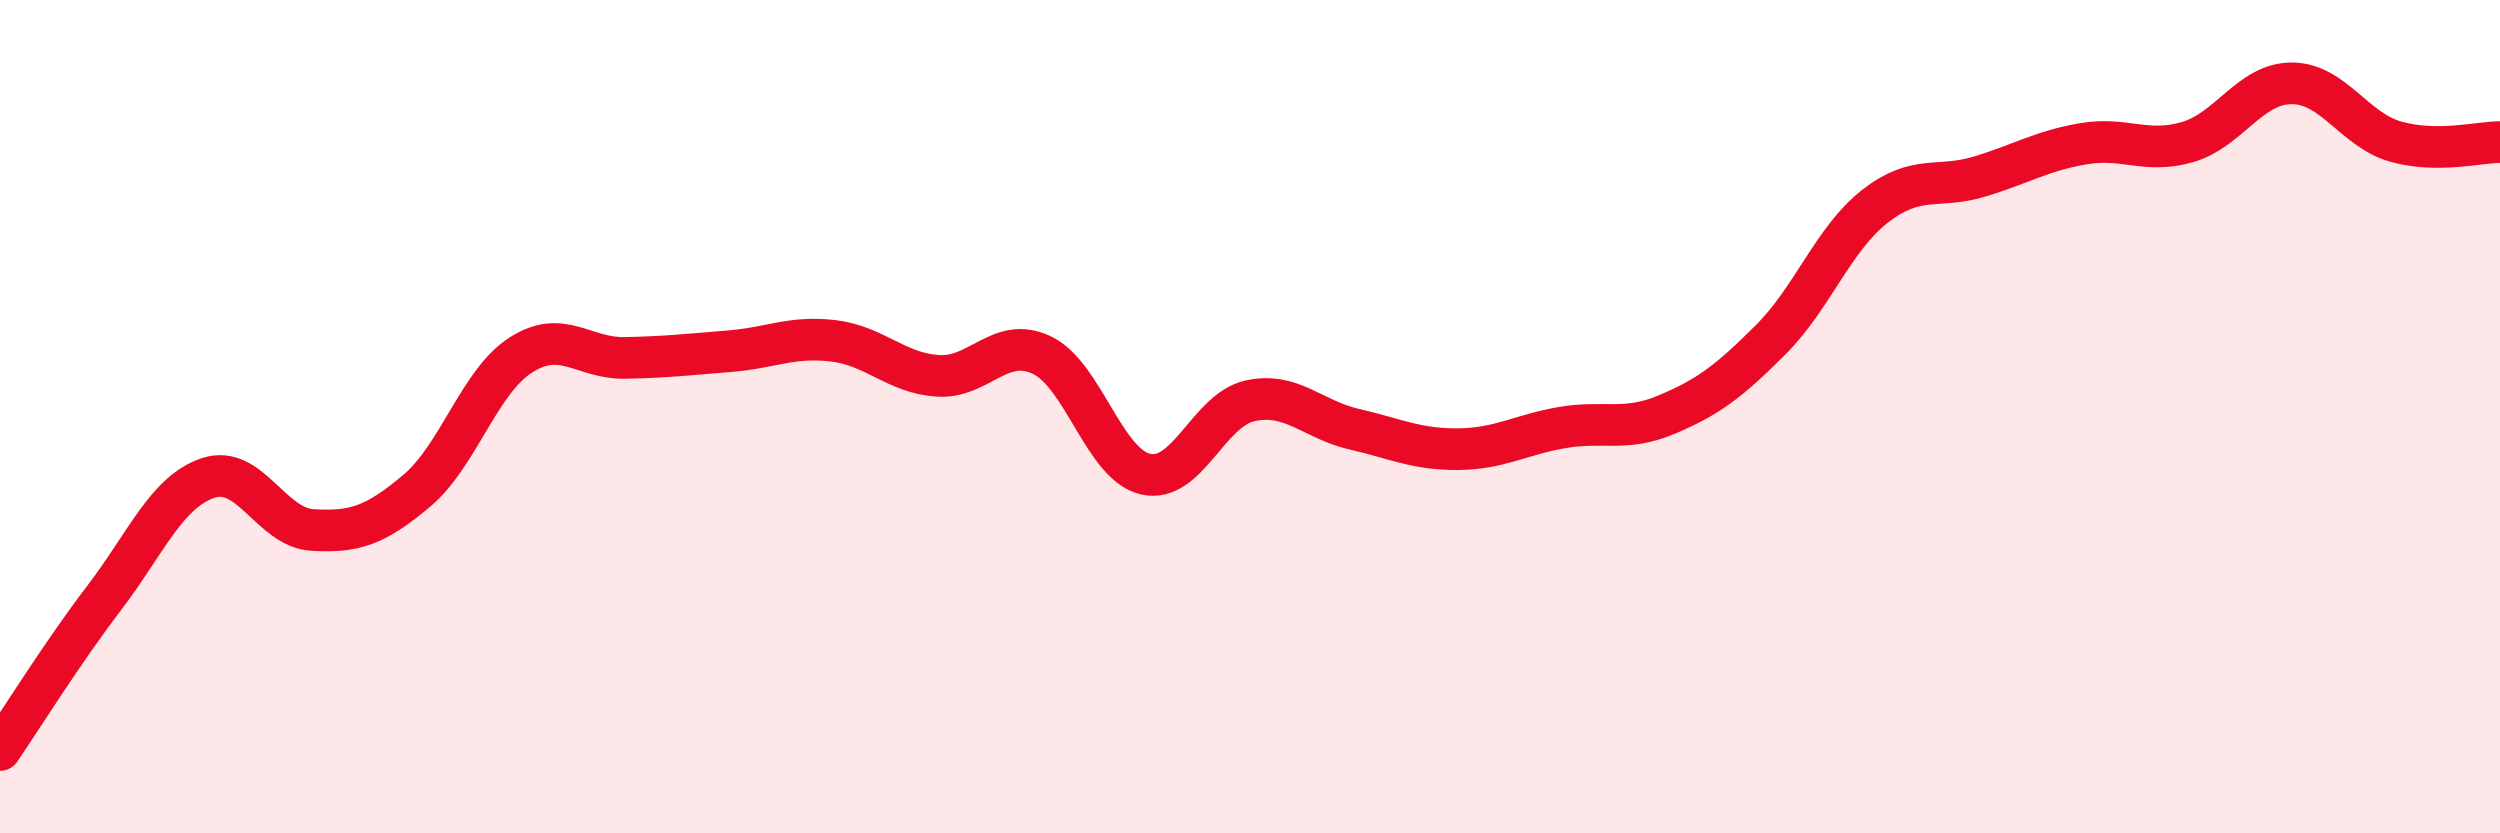
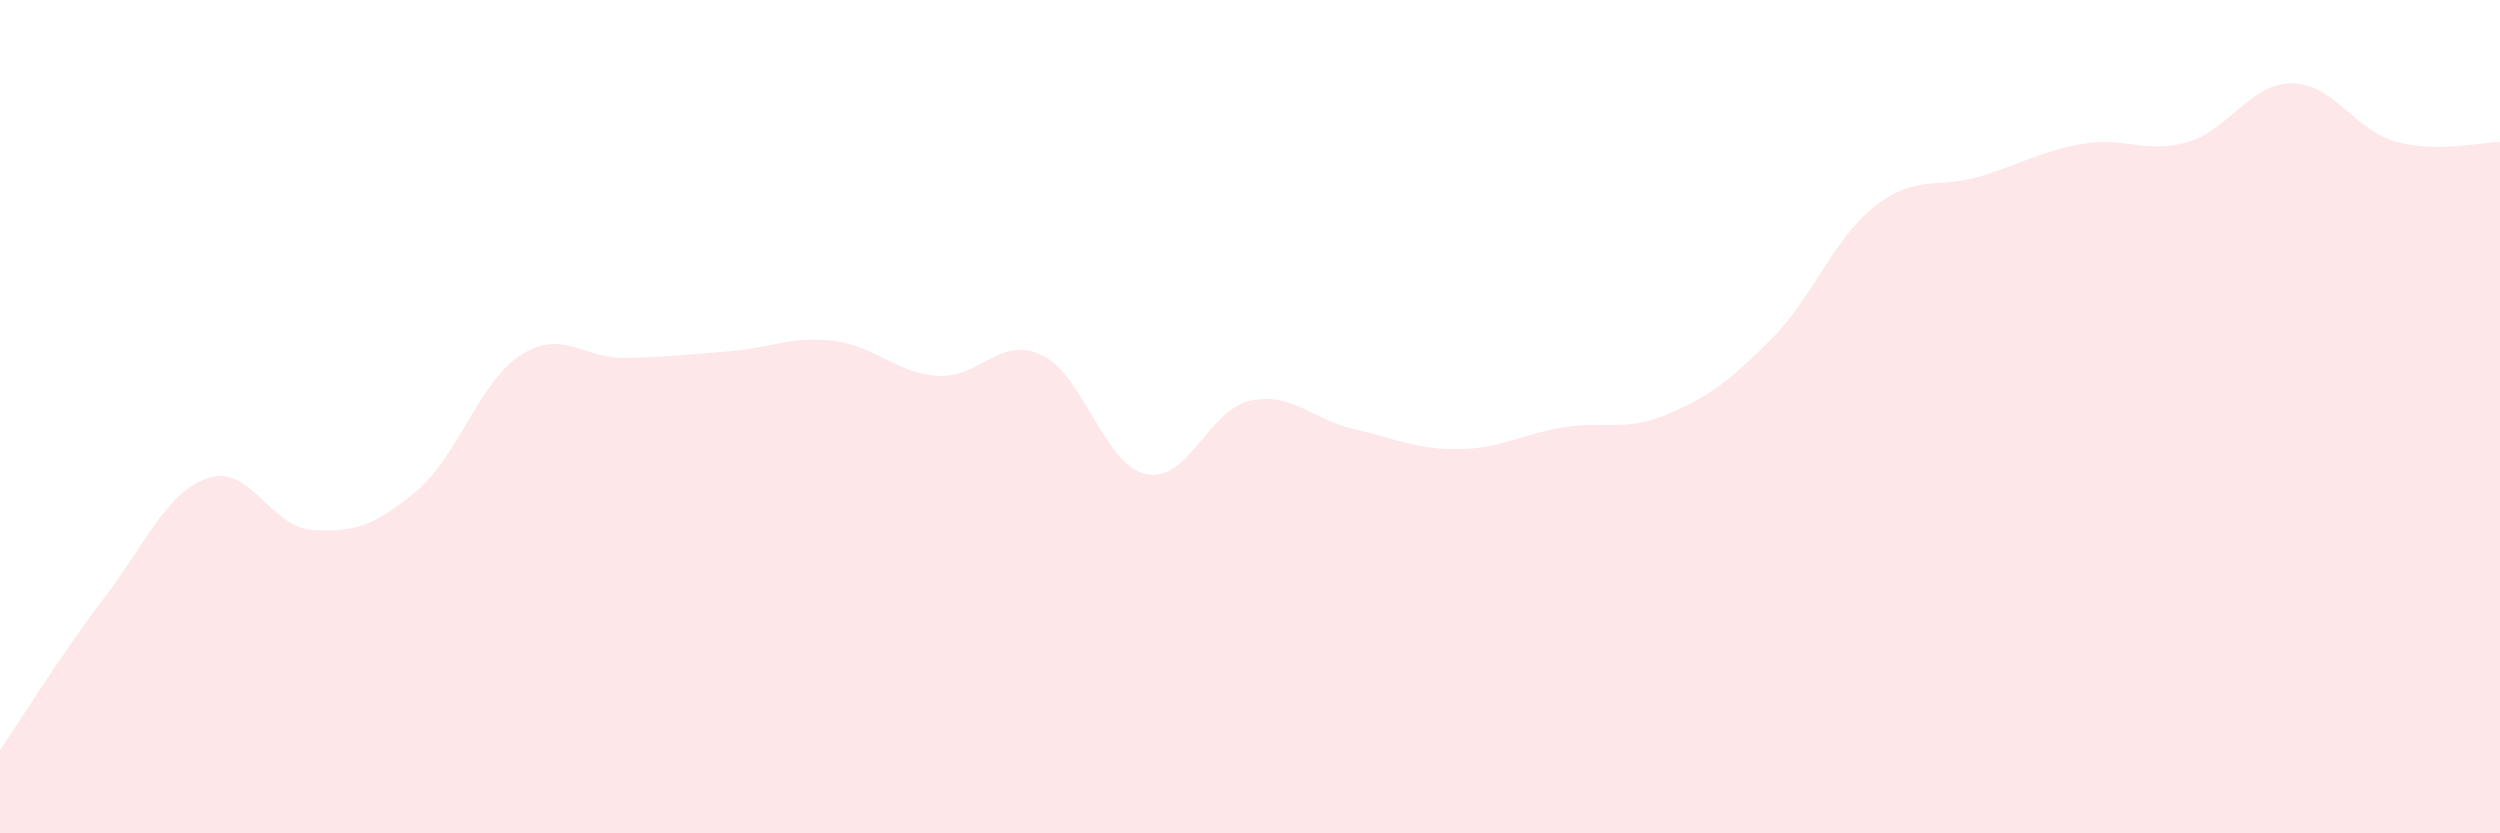
<svg xmlns="http://www.w3.org/2000/svg" width="60" height="20" viewBox="0 0 60 20">
  <path d="M 0,18 C 0.5,17.27 1.5,15.66 2.5,14.35 C 3.5,13.04 4,11.8 5,11.47 C 6,11.14 6.5,12.66 7.5,12.72 C 8.5,12.78 9,12.62 10,11.78 C 11,10.94 11.5,9.16 12.5,8.52 C 13.5,7.88 14,8.61 15,8.59 C 16,8.57 16.5,8.51 17.5,8.43 C 18.5,8.35 19,8.06 20,8.18 C 21,8.3 21.5,8.95 22.5,9.02 C 23.5,9.09 24,8.05 25,8.52 C 26,8.99 26.5,11.16 27.5,11.38 C 28.5,11.6 29,9.84 30,9.62 C 31,9.4 31.5,10.07 32.5,10.3 C 33.5,10.53 34,10.79 35,10.78 C 36,10.77 36.5,10.43 37.5,10.26 C 38.5,10.09 39,10.37 40,9.95 C 41,9.53 41.5,9.15 42.5,8.15 C 43.5,7.15 44,5.73 45,4.95 C 46,4.17 46.5,4.54 47.5,4.24 C 48.5,3.94 49,3.62 50,3.45 C 51,3.28 51.5,3.7 52.5,3.41 C 53.5,3.12 54,2 55,2 C 56,2 56.5,3.12 57.5,3.4 C 58.5,3.68 59.5,3.41 60,3.41L60 20L0 20Z" fill="#EB0A25" opacity="0.1" stroke-linecap="round" stroke-linejoin="round" />
-   <path d="M 0,18 C 0.5,17.27 1.5,15.66 2.5,14.35 C 3.5,13.04 4,11.8 5,11.47 C 6,11.14 6.5,12.66 7.5,12.72 C 8.5,12.78 9,12.62 10,11.78 C 11,10.94 11.5,9.16 12.5,8.52 C 13.5,7.88 14,8.61 15,8.59 C 16,8.57 16.5,8.51 17.5,8.43 C 18.5,8.35 19,8.06 20,8.18 C 21,8.3 21.5,8.95 22.5,9.02 C 23.5,9.09 24,8.05 25,8.52 C 26,8.99 26.5,11.16 27.5,11.38 C 28.5,11.6 29,9.84 30,9.62 C 31,9.4 31.5,10.07 32.5,10.3 C 33.5,10.53 34,10.79 35,10.78 C 36,10.77 36.5,10.43 37.5,10.26 C 38.5,10.09 39,10.37 40,9.95 C 41,9.53 41.5,9.15 42.5,8.15 C 43.5,7.15 44,5.73 45,4.95 C 46,4.17 46.5,4.54 47.5,4.24 C 48.5,3.94 49,3.62 50,3.45 C 51,3.28 51.5,3.7 52.5,3.41 C 53.5,3.12 54,2 55,2 C 56,2 56.5,3.12 57.5,3.4 C 58.5,3.68 59.5,3.41 60,3.41" stroke="#EB0A25" stroke-width="1" fill="none" stroke-linecap="round" stroke-linejoin="round" />
</svg>